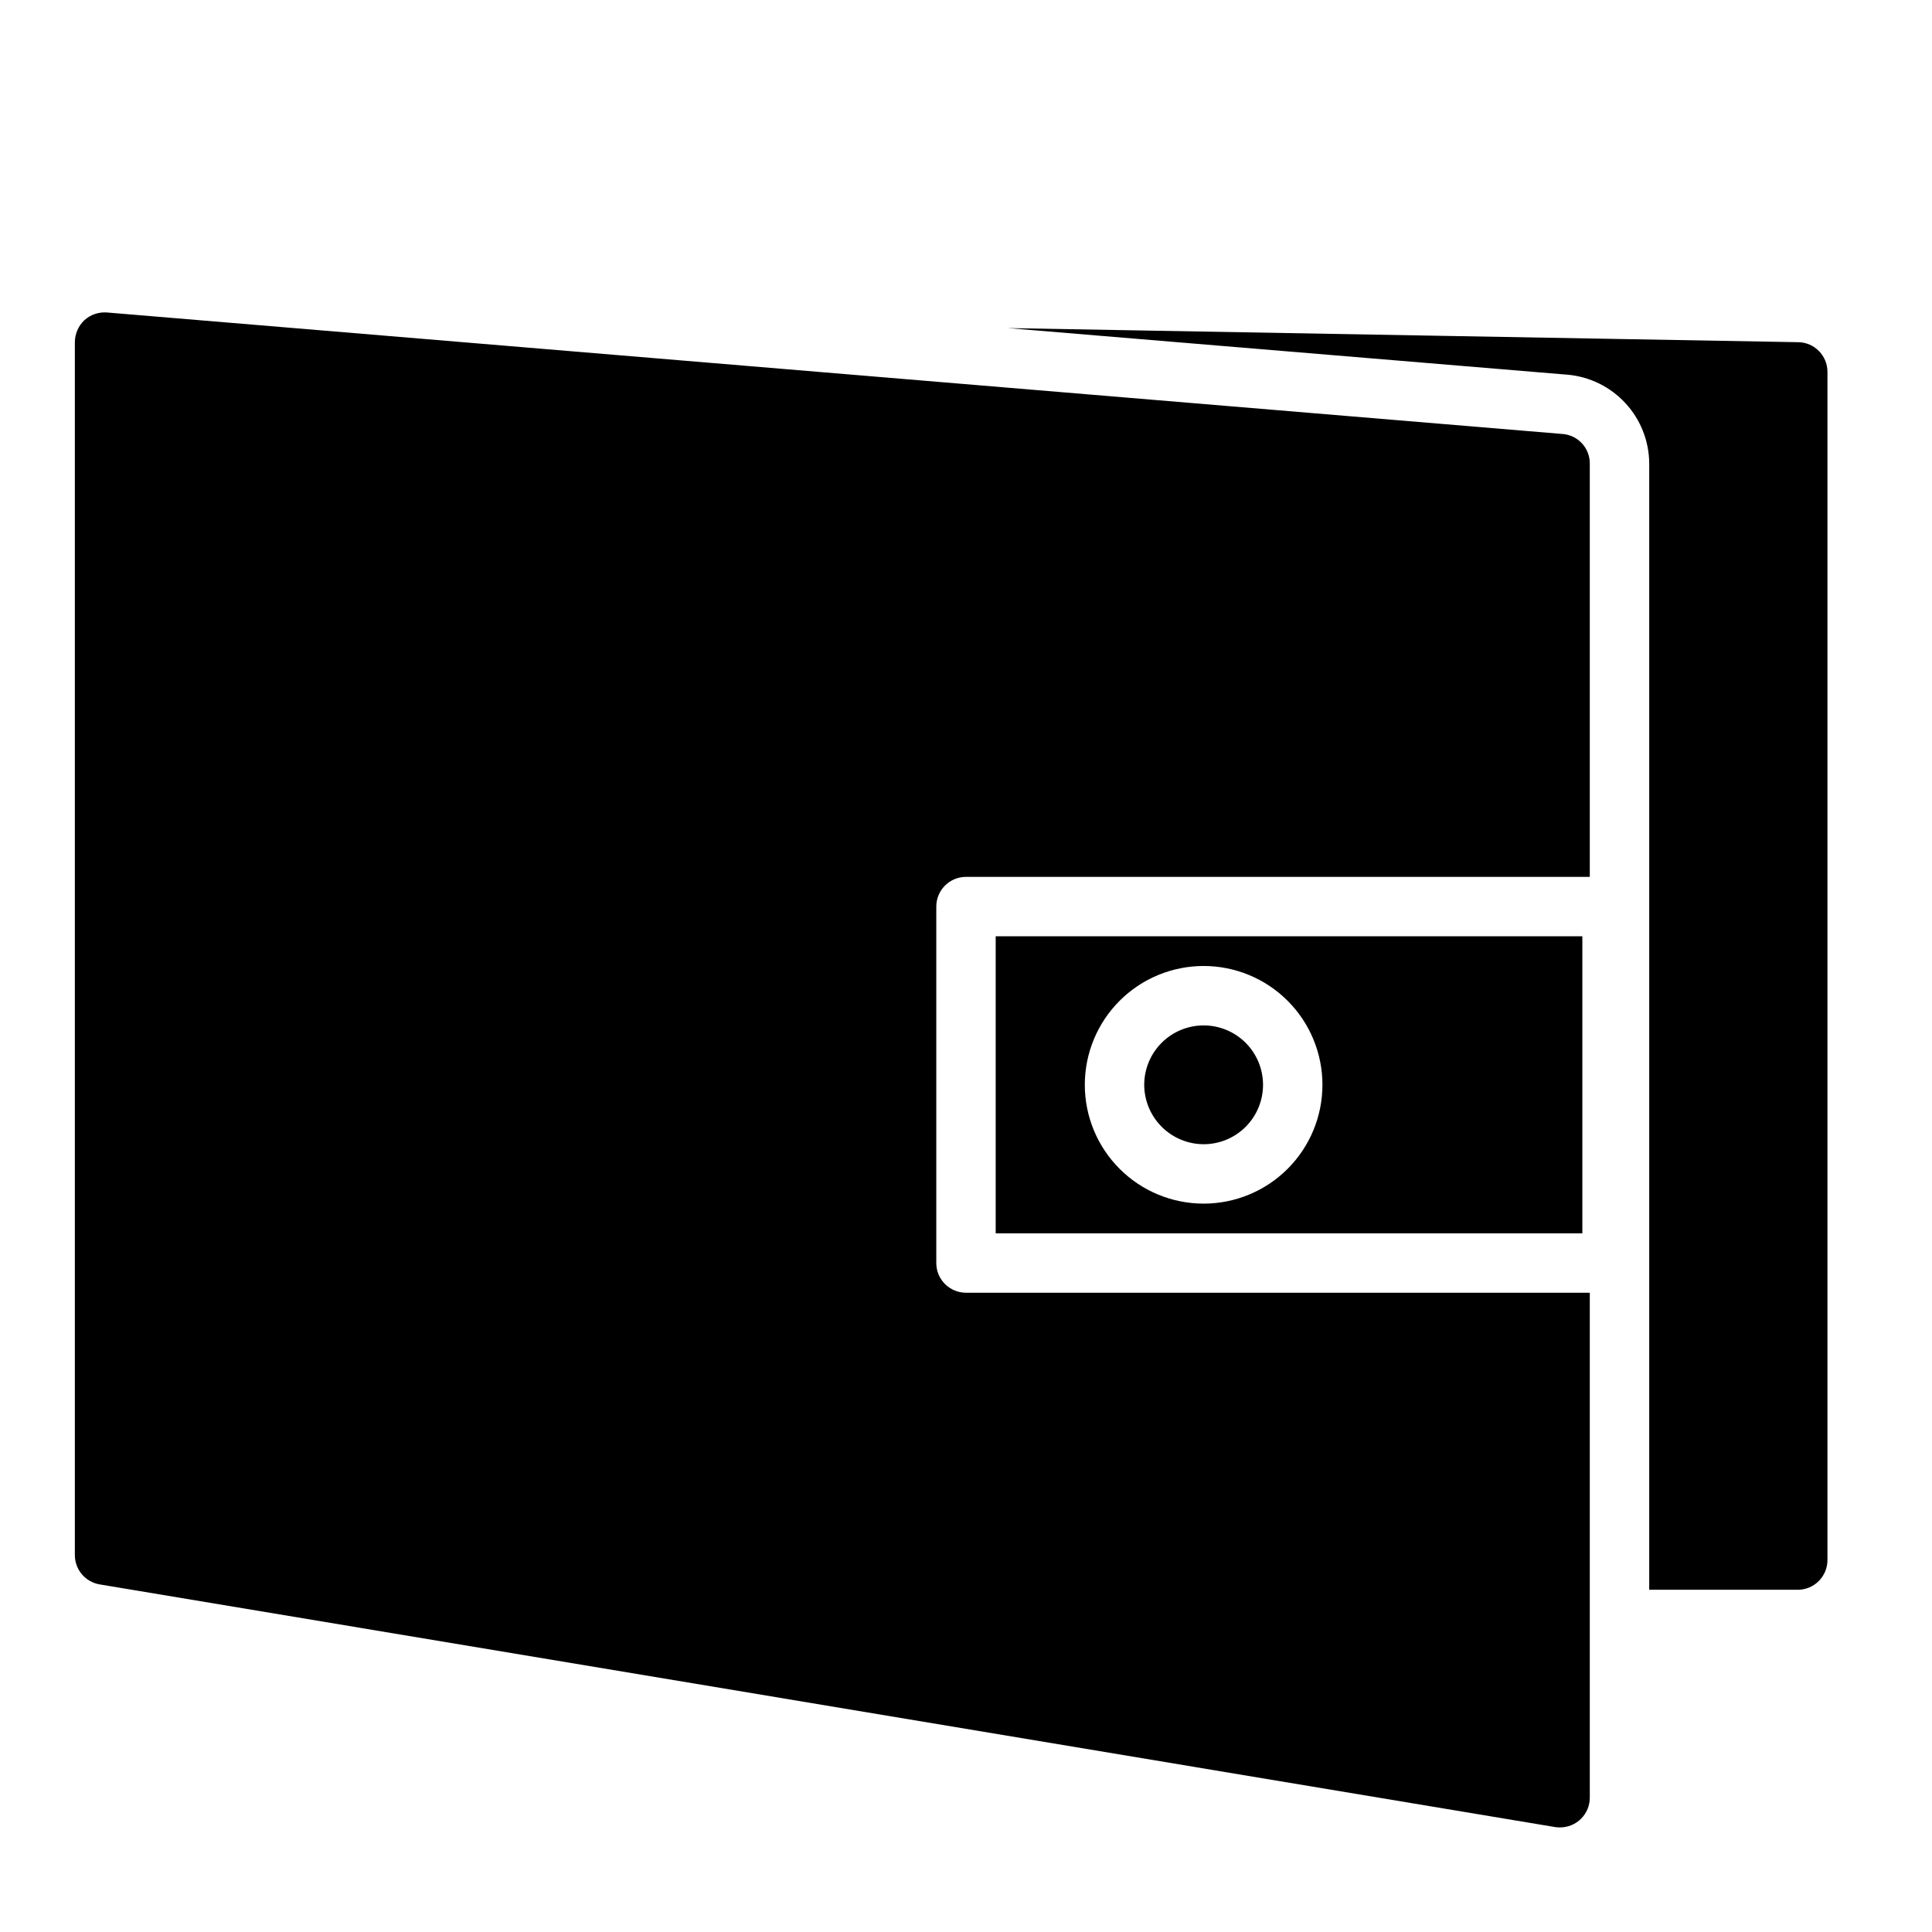
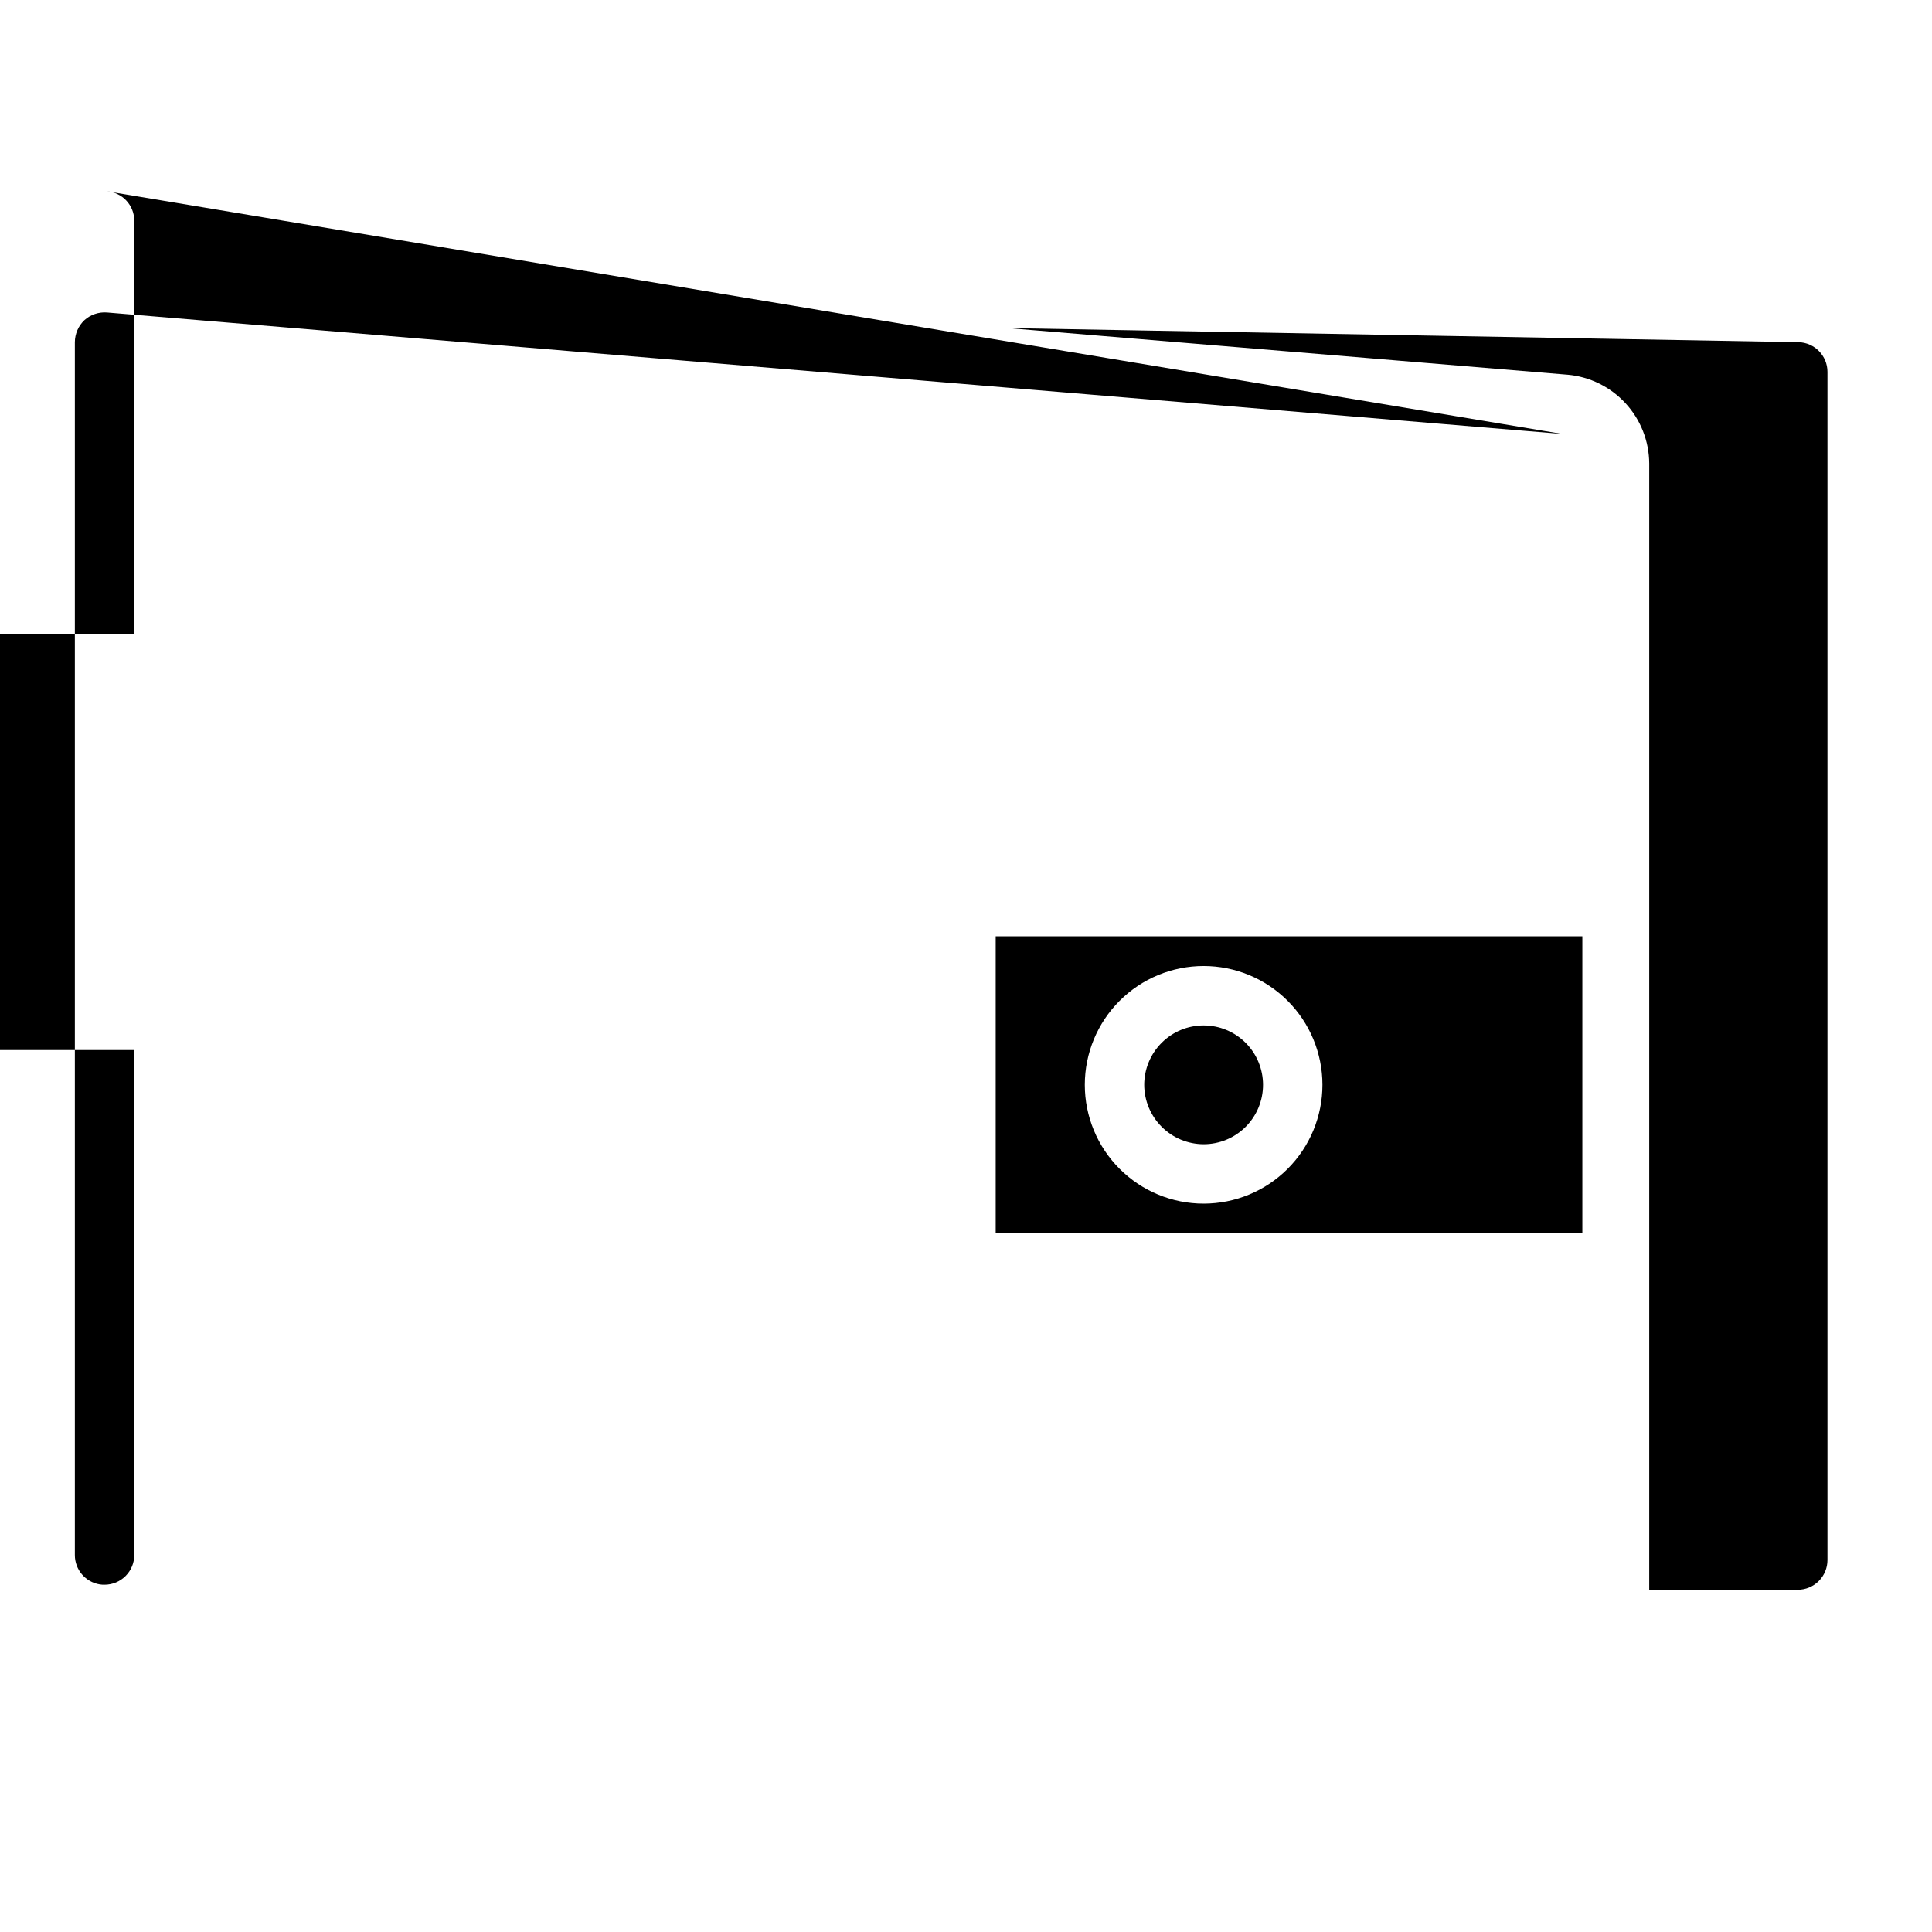
<svg xmlns="http://www.w3.org/2000/svg" fill="#000000" width="800px" height="800px" version="1.1" viewBox="144 144 512 512">
-   <path d="m447.23 431.49c0-4.176 1.66-8.184 4.613-11.133 2.949-2.953 6.957-4.613 11.133-4.613 4.172 0 8.18 1.66 11.133 4.613 2.949 2.949 4.609 6.957 4.609 11.133s-1.66 8.18-4.609 11.133c-2.953 2.949-6.961 4.609-11.133 4.609-4.172-0.012-8.172-1.676-11.121-4.625s-4.613-6.945-4.625-11.117zm110.84-172.48-385.73-32.199c-2.191-0.168-4.356 0.57-5.984 2.047-1.598 1.52-2.504 3.625-2.519 5.828v321.41c-0.008 3.871 2.793 7.172 6.613 7.793l385.73 64.312c0.418 0.066 0.84 0.094 1.258 0.082 2.09 0 4.09-0.832 5.566-2.309 1.477-1.477 2.309-3.477 2.309-5.566v-133.82h-165.31c-4.348 0-7.875-3.523-7.875-7.871v-94.465c0-4.348 3.527-7.871 7.875-7.871h165.31v-109.58c-0.004-4.094-3.16-7.492-7.242-7.793zm62.488-24.324-209.46-3.738 148.31 12.352-0.004-0.004c5.891 0.523 11.375 3.227 15.379 7.578 4.008 4.352 6.242 10.039 6.277 15.953v298.48h39.359c2.09 0 4.09-0.832 5.566-2.309 1.477-1.477 2.309-3.477 2.309-5.566v-314.88c0-4.293-3.441-7.797-7.731-7.871zm-212.69 236.16v-78.723h155.47v78.723zm23.617-39.359c0 8.348 3.316 16.359 9.223 22.266 5.902 5.902 13.914 9.223 22.266 9.223 8.348 0 16.359-3.32 22.262-9.223 5.906-5.906 9.223-13.918 9.223-22.266 0-8.352-3.316-16.363-9.223-22.266-5.902-5.906-13.914-9.223-22.262-9.223-8.352 0-16.363 3.316-22.266 9.223-5.906 5.902-9.223 13.914-9.223 22.266z" />
+   <path d="m447.23 431.49c0-4.176 1.66-8.184 4.613-11.133 2.949-2.953 6.957-4.613 11.133-4.613 4.172 0 8.18 1.66 11.133 4.613 2.949 2.949 4.609 6.957 4.609 11.133s-1.66 8.18-4.609 11.133c-2.953 2.949-6.961 4.609-11.133 4.609-4.172-0.012-8.172-1.676-11.121-4.625s-4.613-6.945-4.625-11.117zm110.84-172.48-385.73-32.199c-2.191-0.168-4.356 0.57-5.984 2.047-1.598 1.52-2.504 3.625-2.519 5.828v321.41c-0.008 3.871 2.793 7.172 6.613 7.793c0.418 0.066 0.84 0.094 1.258 0.082 2.09 0 4.09-0.832 5.566-2.309 1.477-1.477 2.309-3.477 2.309-5.566v-133.82h-165.31c-4.348 0-7.875-3.523-7.875-7.871v-94.465c0-4.348 3.527-7.871 7.875-7.871h165.31v-109.58c-0.004-4.094-3.16-7.492-7.242-7.793zm62.488-24.324-209.46-3.738 148.31 12.352-0.004-0.004c5.891 0.523 11.375 3.227 15.379 7.578 4.008 4.352 6.242 10.039 6.277 15.953v298.48h39.359c2.09 0 4.09-0.832 5.566-2.309 1.477-1.477 2.309-3.477 2.309-5.566v-314.88c0-4.293-3.441-7.797-7.731-7.871zm-212.69 236.16v-78.723h155.47v78.723zm23.617-39.359c0 8.348 3.316 16.359 9.223 22.266 5.902 5.902 13.914 9.223 22.266 9.223 8.348 0 16.359-3.32 22.262-9.223 5.906-5.906 9.223-13.918 9.223-22.266 0-8.352-3.316-16.363-9.223-22.266-5.902-5.906-13.914-9.223-22.262-9.223-8.352 0-16.363 3.316-22.266 9.223-5.906 5.902-9.223 13.914-9.223 22.266z" />
</svg>